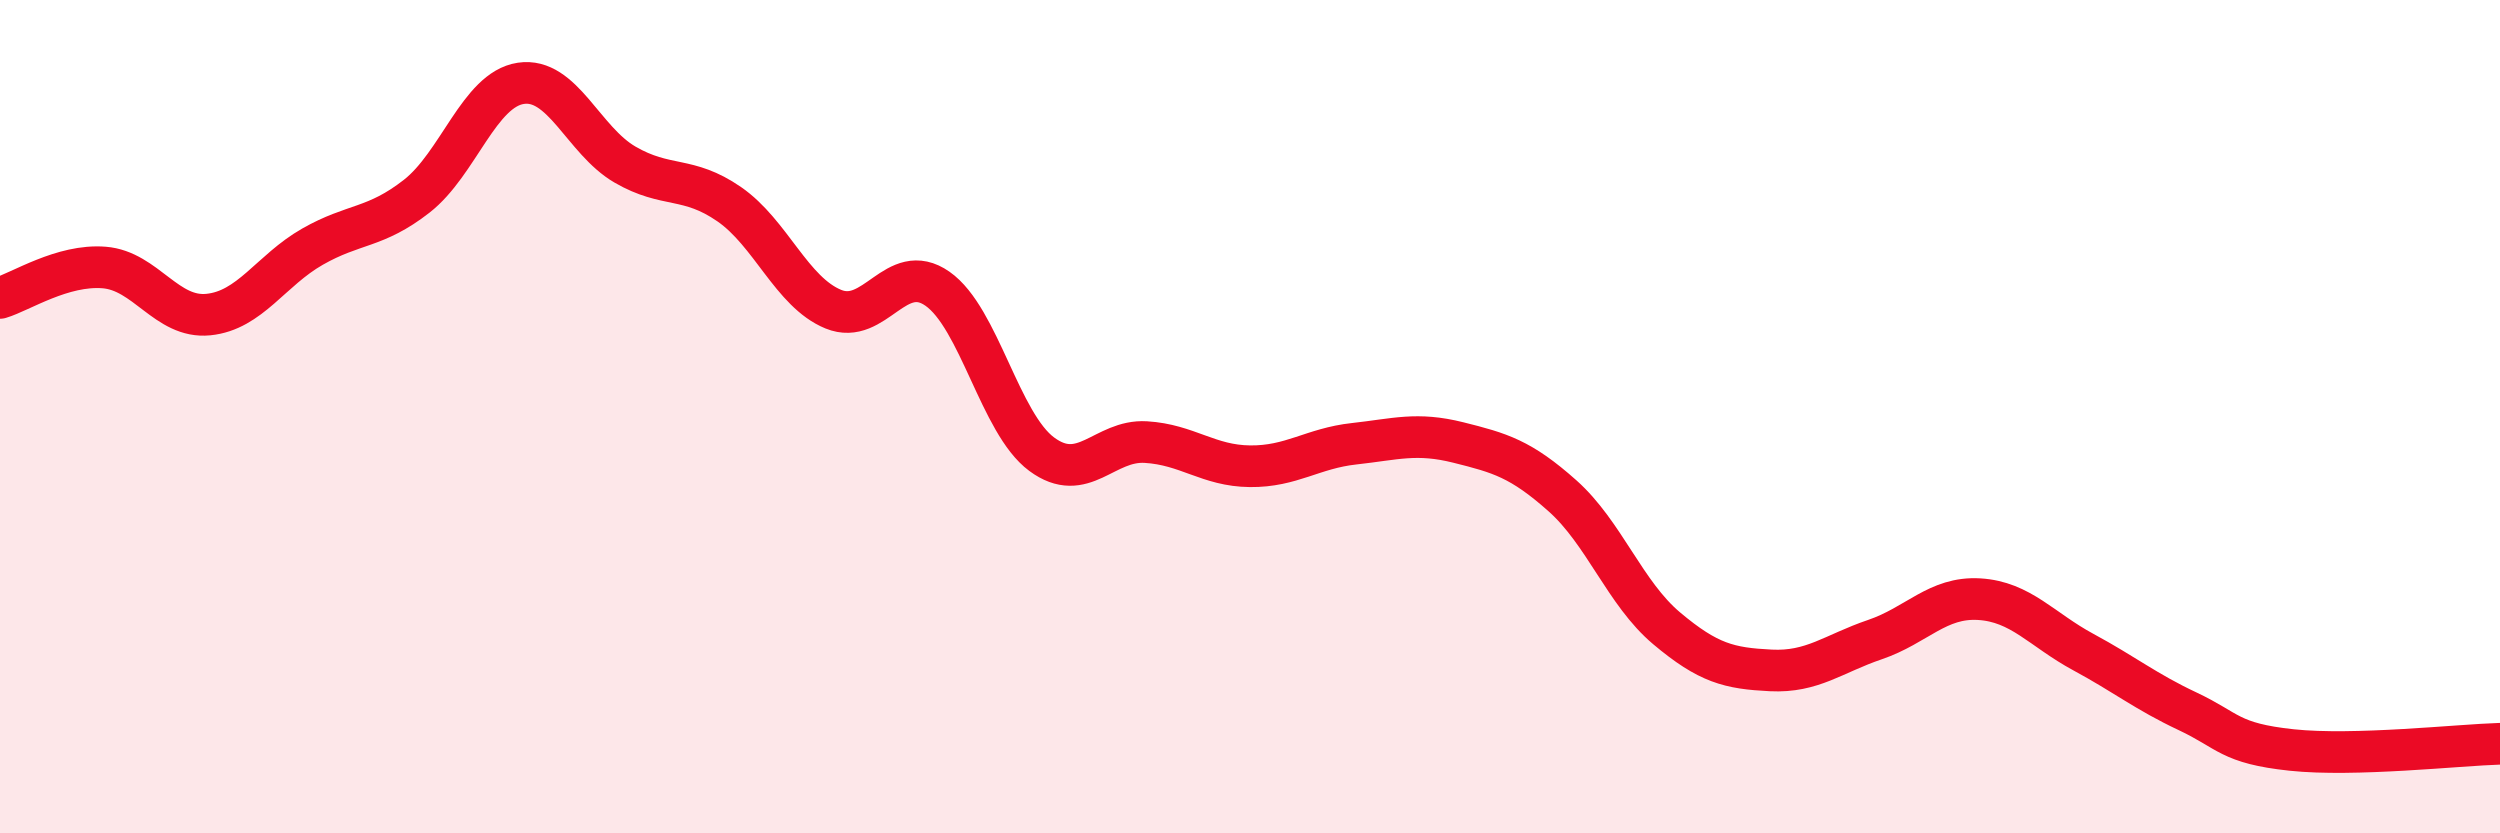
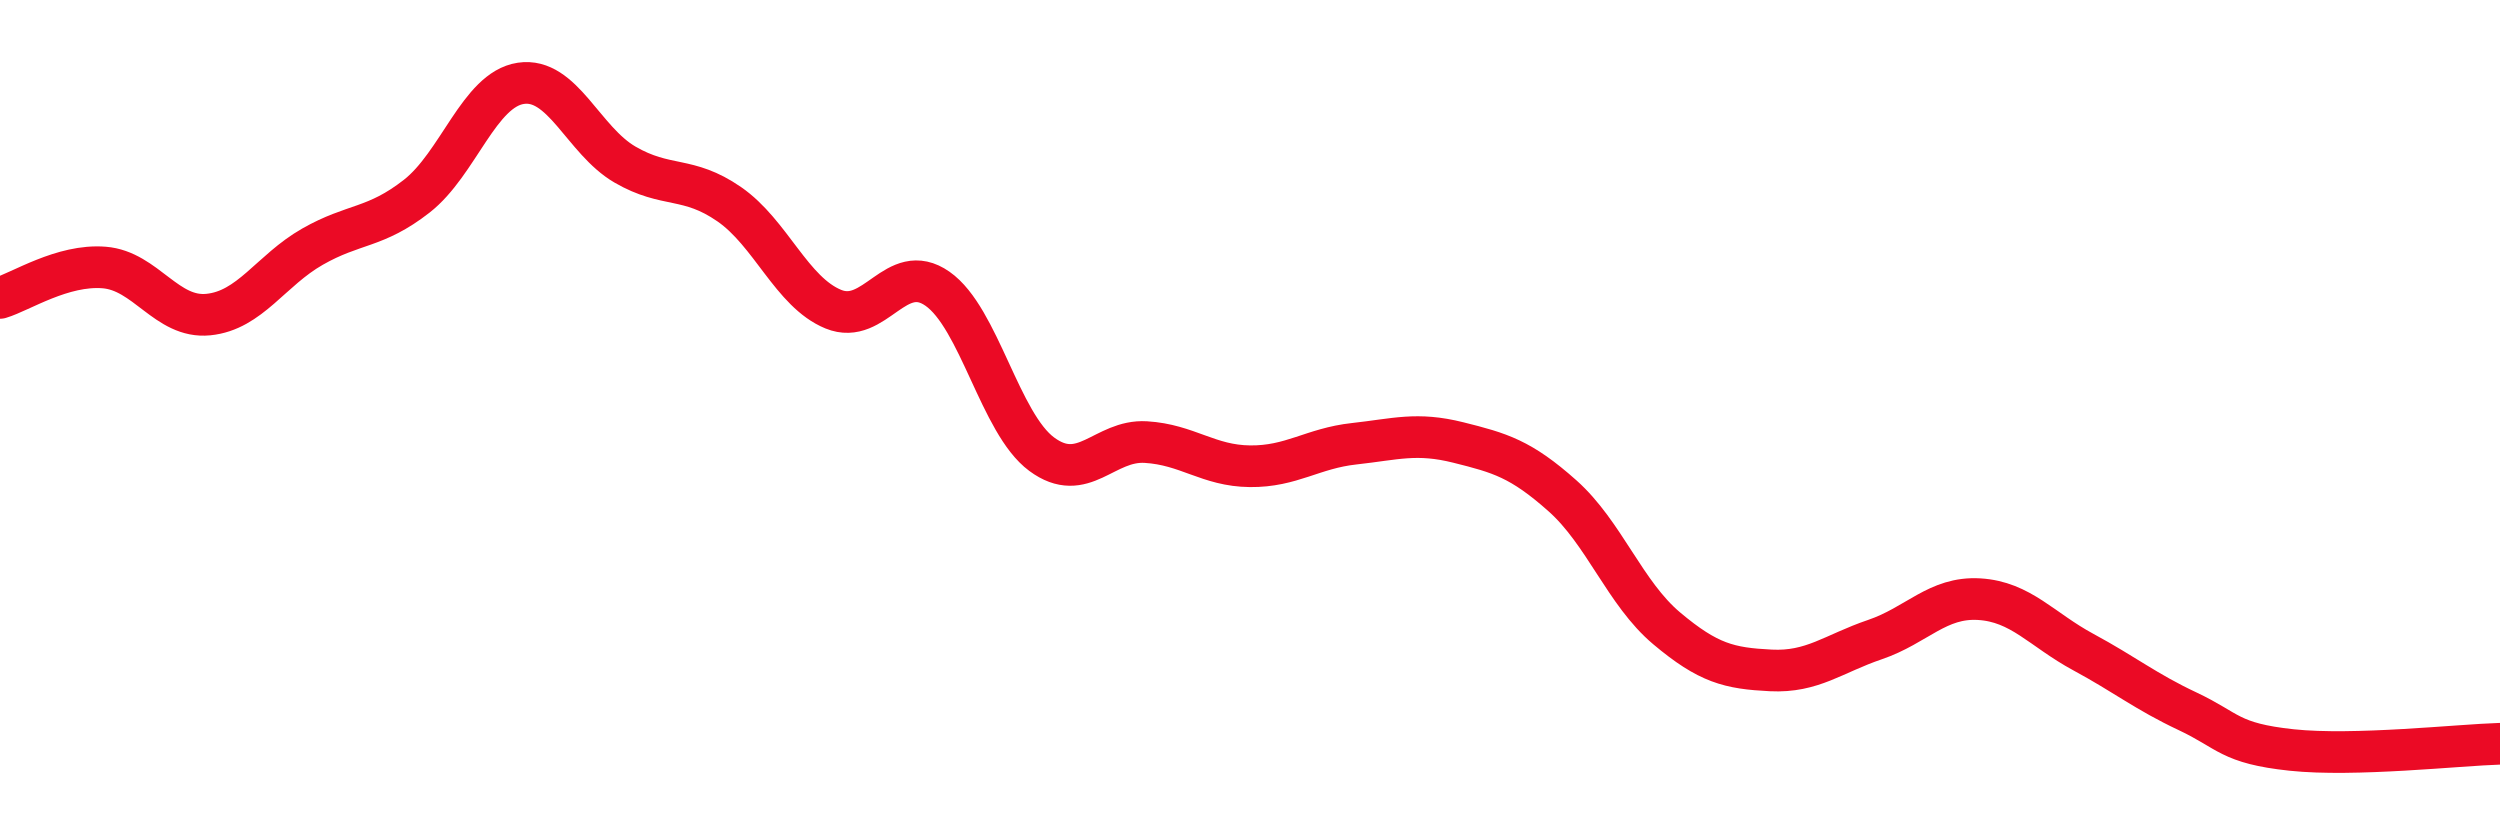
<svg xmlns="http://www.w3.org/2000/svg" width="60" height="20" viewBox="0 0 60 20">
-   <path d="M 0,7.15 C 0.5,7 1.5,6.34 2.5,6.42 C 3.5,6.5 4,7.65 5,7.55 C 6,7.45 6.5,6.49 7.5,5.92 C 8.5,5.35 9,5.49 10,4.71 C 11,3.93 11.5,2.15 12.5,2 C 13.5,1.85 14,3.37 15,3.95 C 16,4.53 16.5,4.21 17.5,4.9 C 18.5,5.59 19,7.01 20,7.42 C 21,7.83 21.5,6.23 22.5,6.93 C 23.5,7.63 24,10.16 25,10.9 C 26,11.64 26.5,10.55 27.5,10.61 C 28.5,10.67 29,11.18 30,11.19 C 31,11.2 31.5,10.76 32.5,10.65 C 33.5,10.54 34,10.37 35,10.62 C 36,10.87 36.5,11.01 37.5,11.9 C 38.5,12.79 39,14.24 40,15.08 C 41,15.92 41.5,16.04 42.5,16.09 C 43.5,16.14 44,15.69 45,15.35 C 46,15.01 46.5,14.32 47.5,14.38 C 48.5,14.44 49,15.11 50,15.65 C 51,16.19 51.5,16.6 52.5,17.07 C 53.5,17.54 53.5,17.84 55,18 C 56.5,18.16 59,17.88 60,17.85L60 20L0 20Z" fill="#EB0A25" opacity="0.1" stroke-linecap="round" stroke-linejoin="round" />
  <path d="M 0,7.15 C 0.5,7 1.5,6.34 2.5,6.42 C 3.5,6.5 4,7.65 5,7.55 C 6,7.45 6.5,6.49 7.5,5.92 C 8.5,5.35 9,5.49 10,4.71 C 11,3.93 11.5,2.15 12.5,2 C 13.5,1.85 14,3.37 15,3.95 C 16,4.53 16.5,4.21 17.5,4.9 C 18.5,5.59 19,7.01 20,7.42 C 21,7.83 21.5,6.23 22.5,6.93 C 23.5,7.63 24,10.16 25,10.9 C 26,11.64 26.5,10.55 27.5,10.61 C 28.5,10.67 29,11.18 30,11.19 C 31,11.2 31.5,10.76 32.5,10.65 C 33.5,10.54 34,10.37 35,10.62 C 36,10.87 36.5,11.01 37.5,11.9 C 38.5,12.79 39,14.24 40,15.08 C 41,15.92 41.5,16.04 42.5,16.09 C 43.5,16.14 44,15.69 45,15.35 C 46,15.01 46.5,14.32 47.5,14.38 C 48.5,14.44 49,15.11 50,15.65 C 51,16.19 51.5,16.6 52.5,17.07 C 53.5,17.54 53.5,17.84 55,18 C 56.5,18.16 59,17.88 60,17.85" stroke="#EB0A25" stroke-width="1" fill="none" stroke-linecap="round" stroke-linejoin="round" />
</svg>